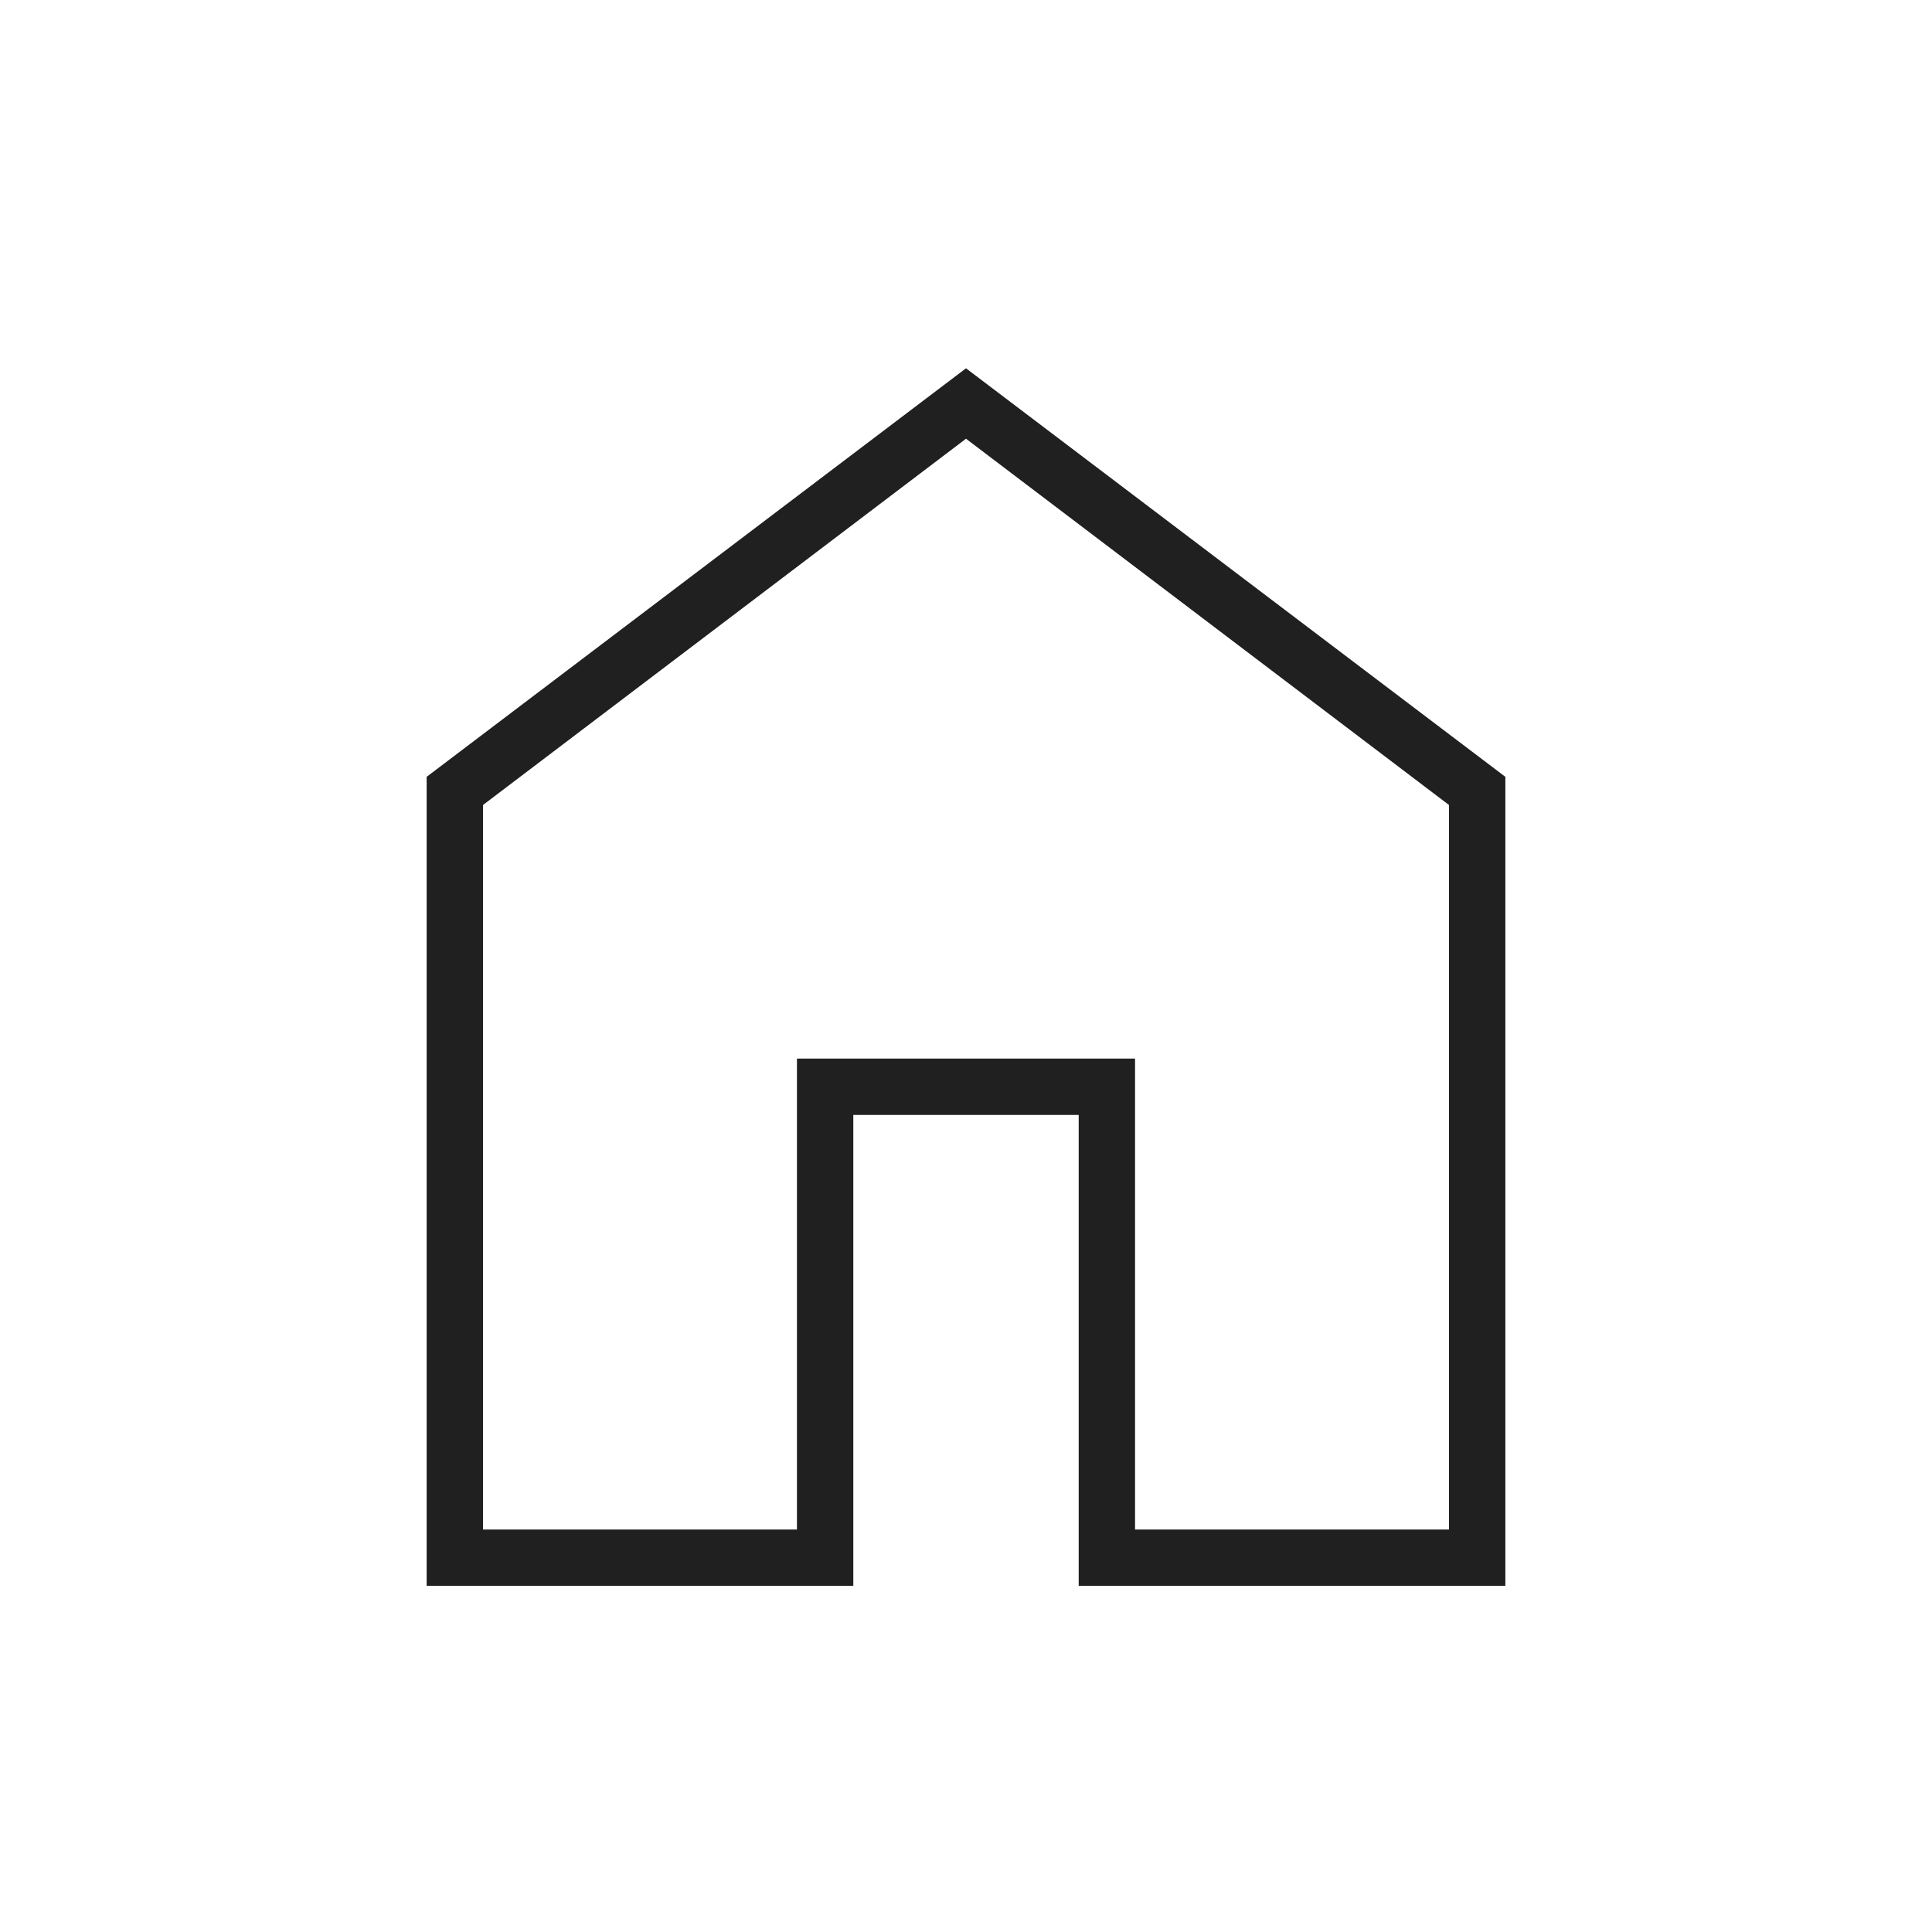
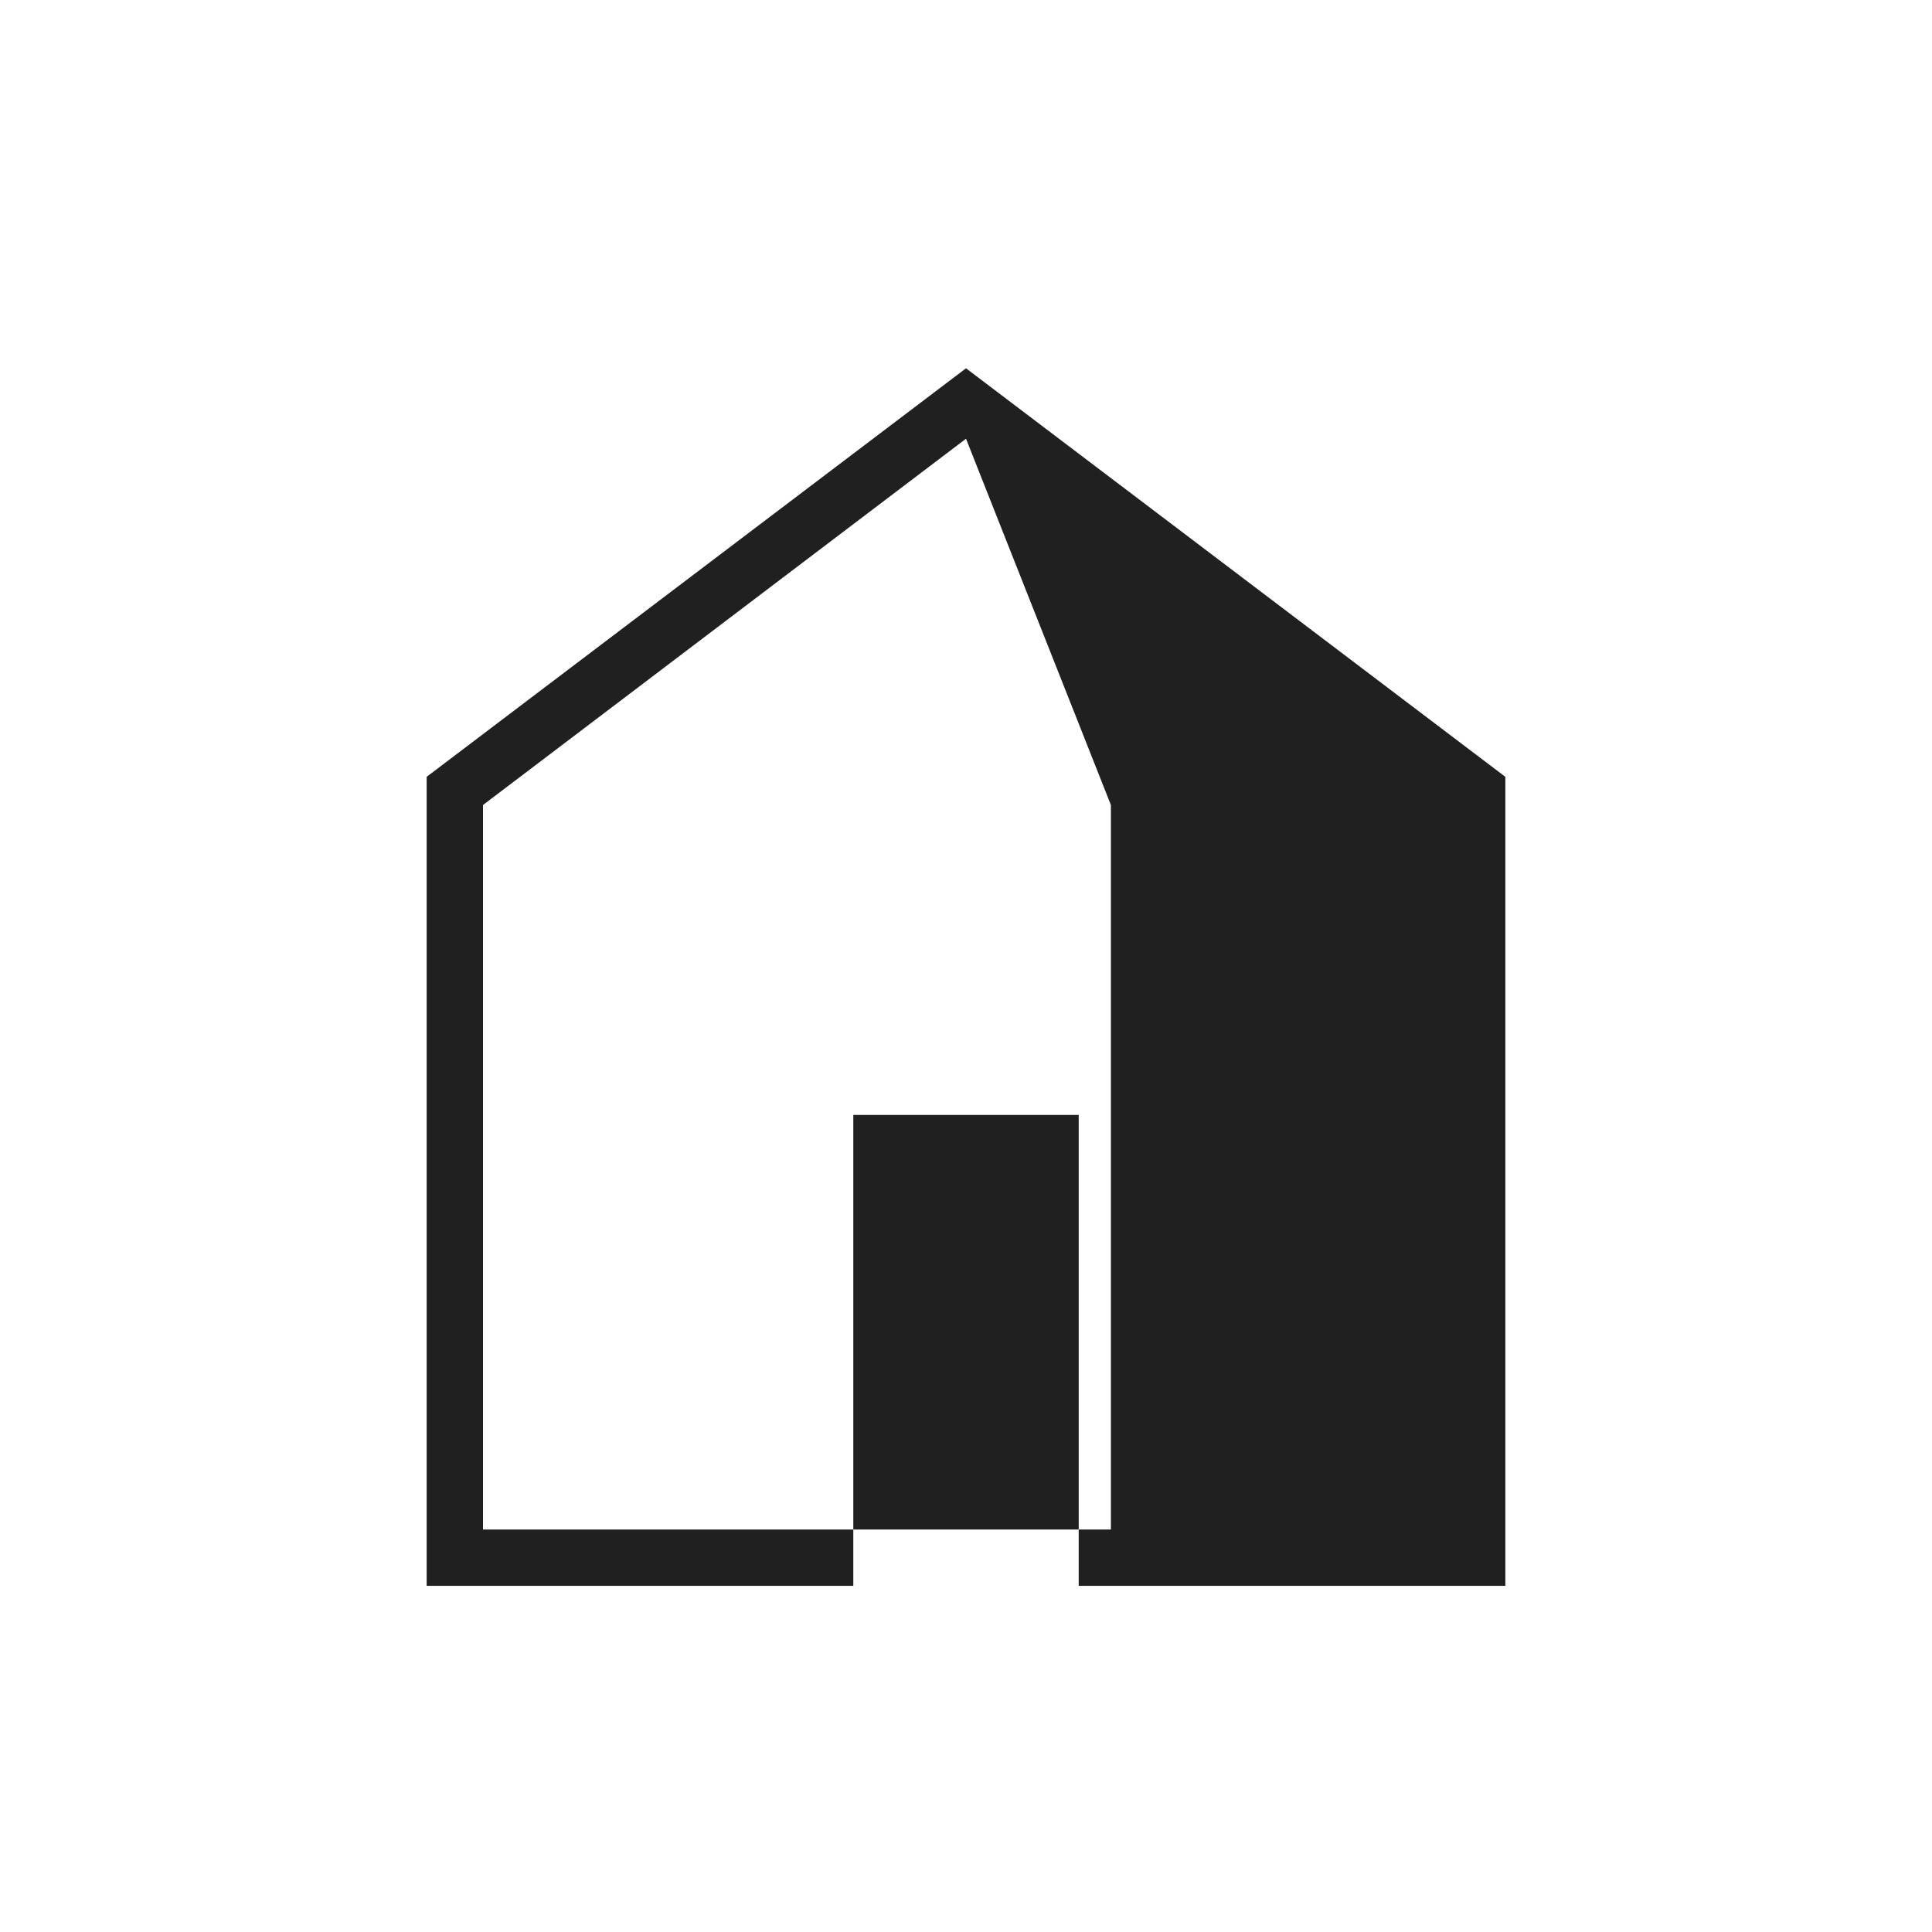
<svg xmlns="http://www.w3.org/2000/svg" height="24px" viewBox="0 -960 960 960" width="24px" fill="#202020">
-   <path d="M240-200h156v-234h168v234h156v-360L480-742 240-560v360Zm-28 28v-402l268-203 268 203v402H536v-234H424v234H212Zm268-299Z" />
+   <path d="M240-200h156v-234v234h156v-360L480-742 240-560v360Zm-28 28v-402l268-203 268 203v402H536v-234H424v234H212Zm268-299Z" />
</svg>